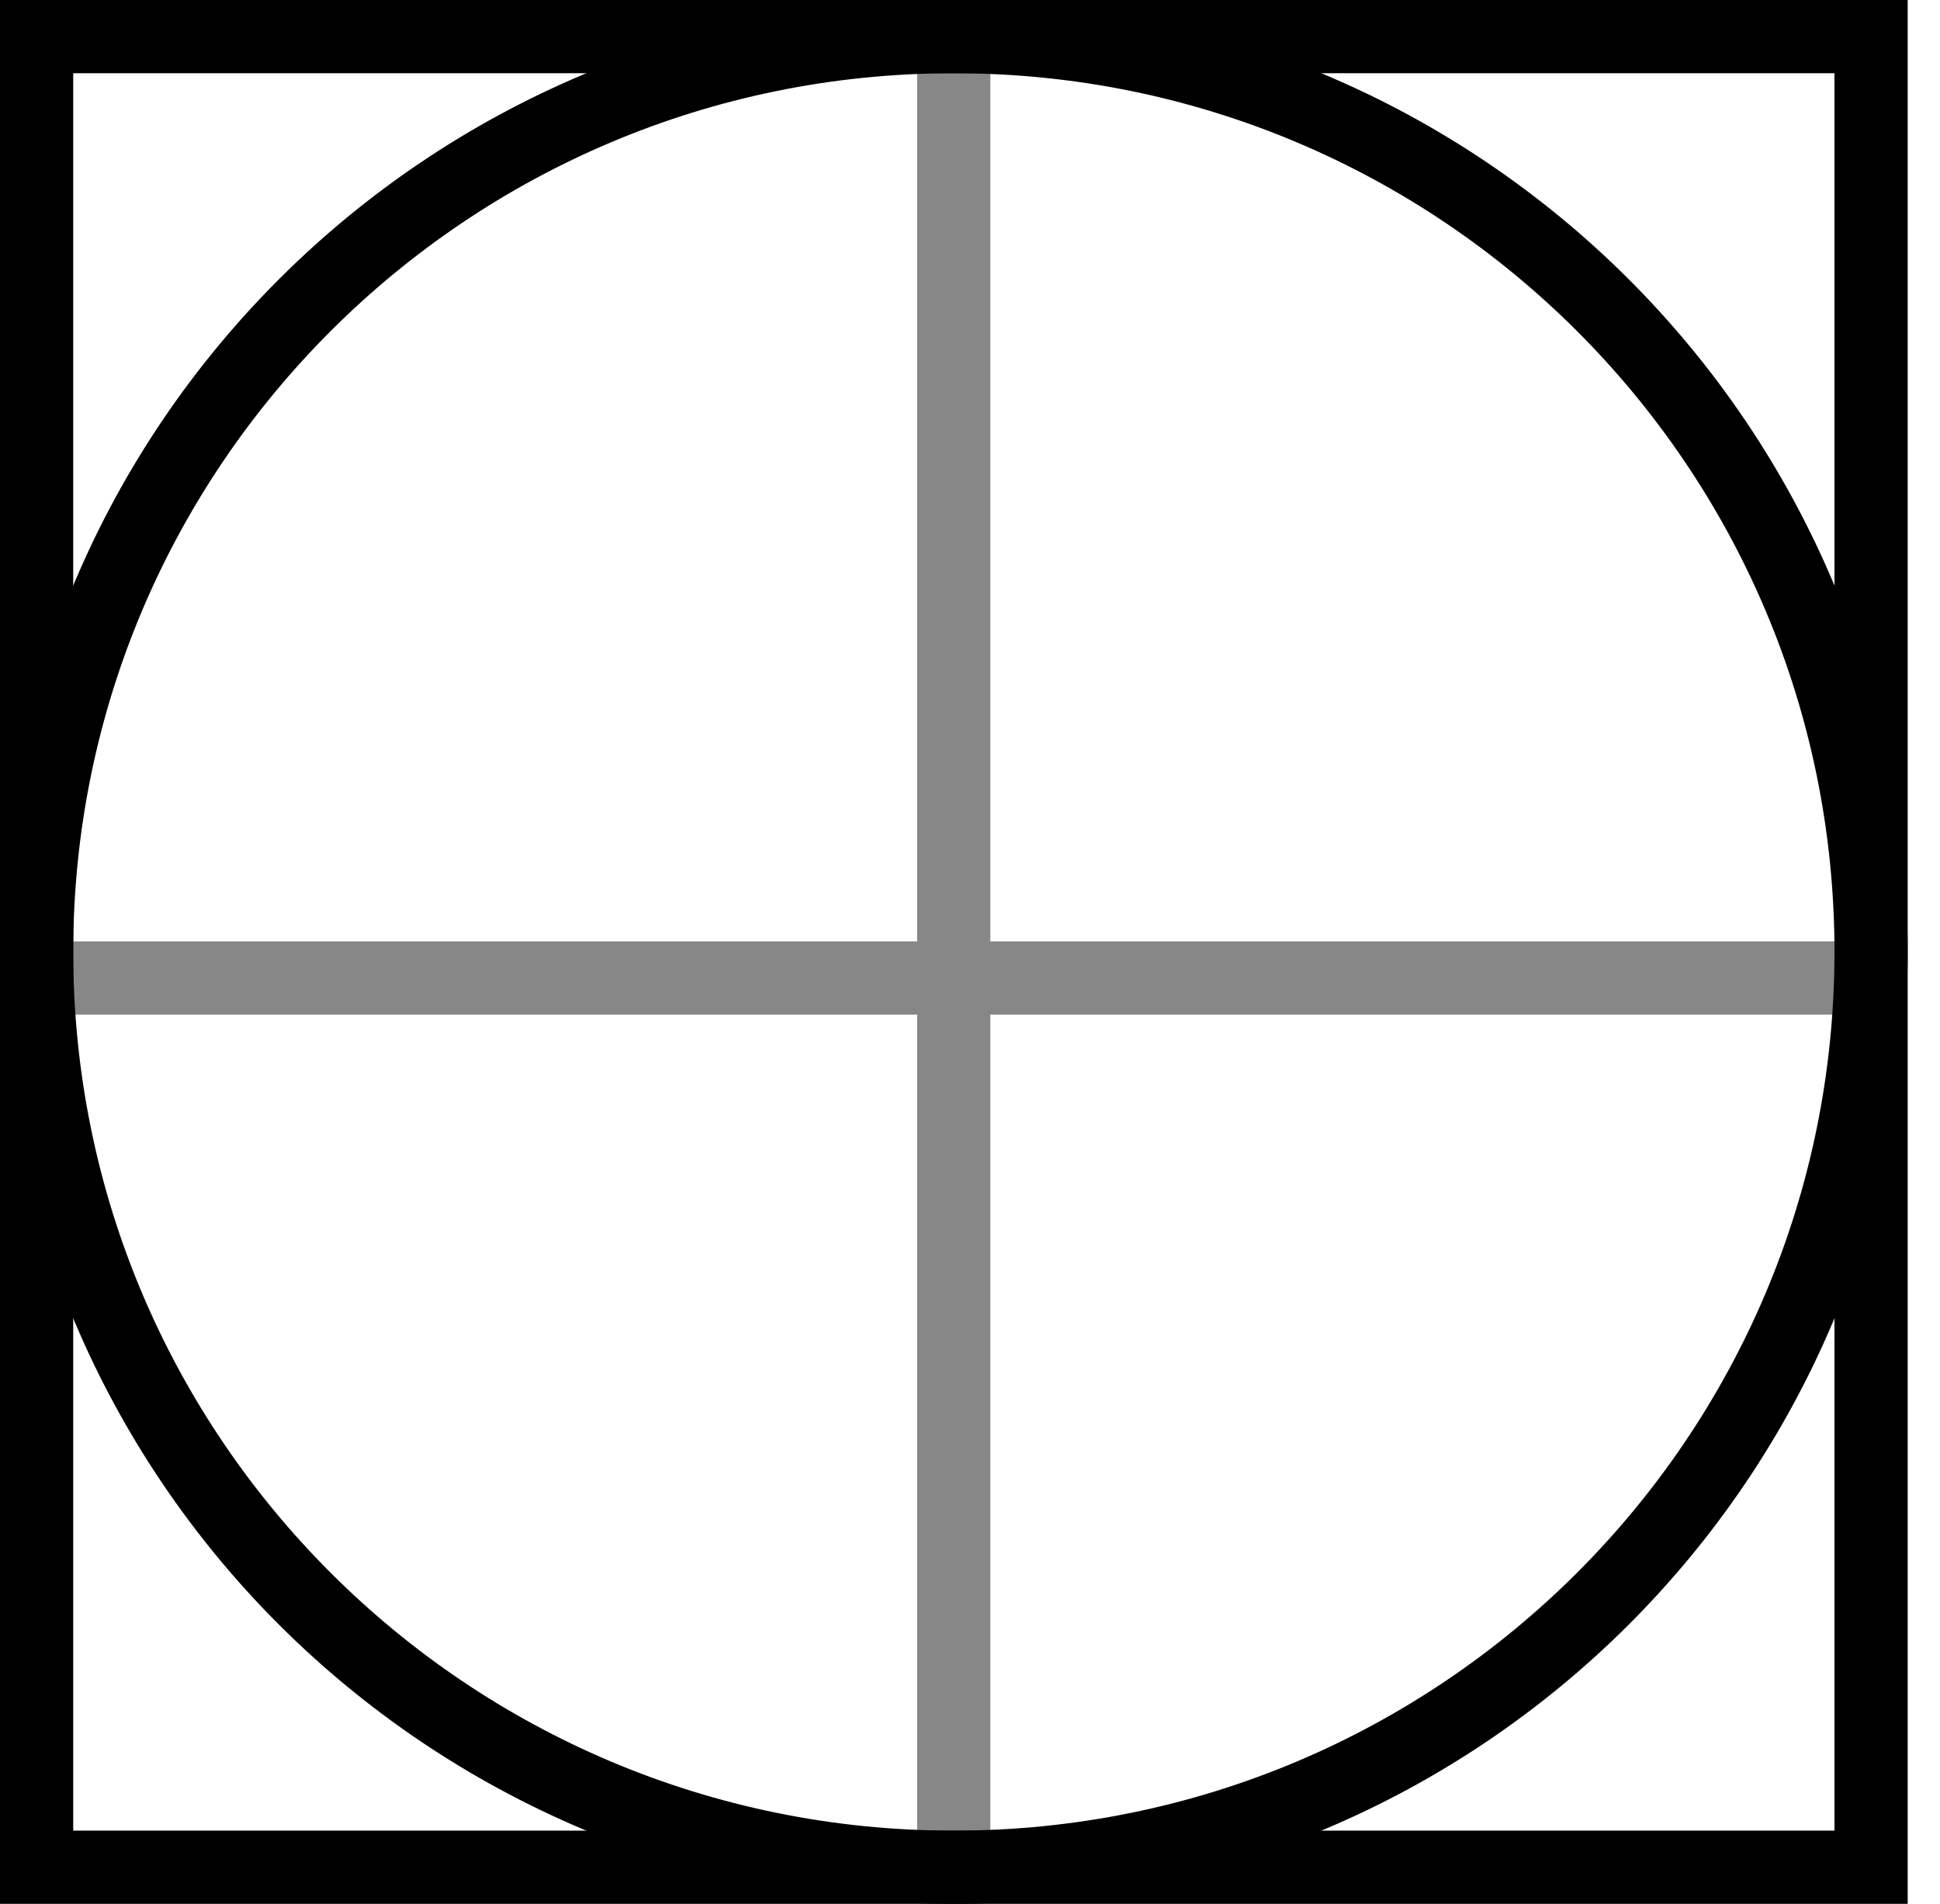
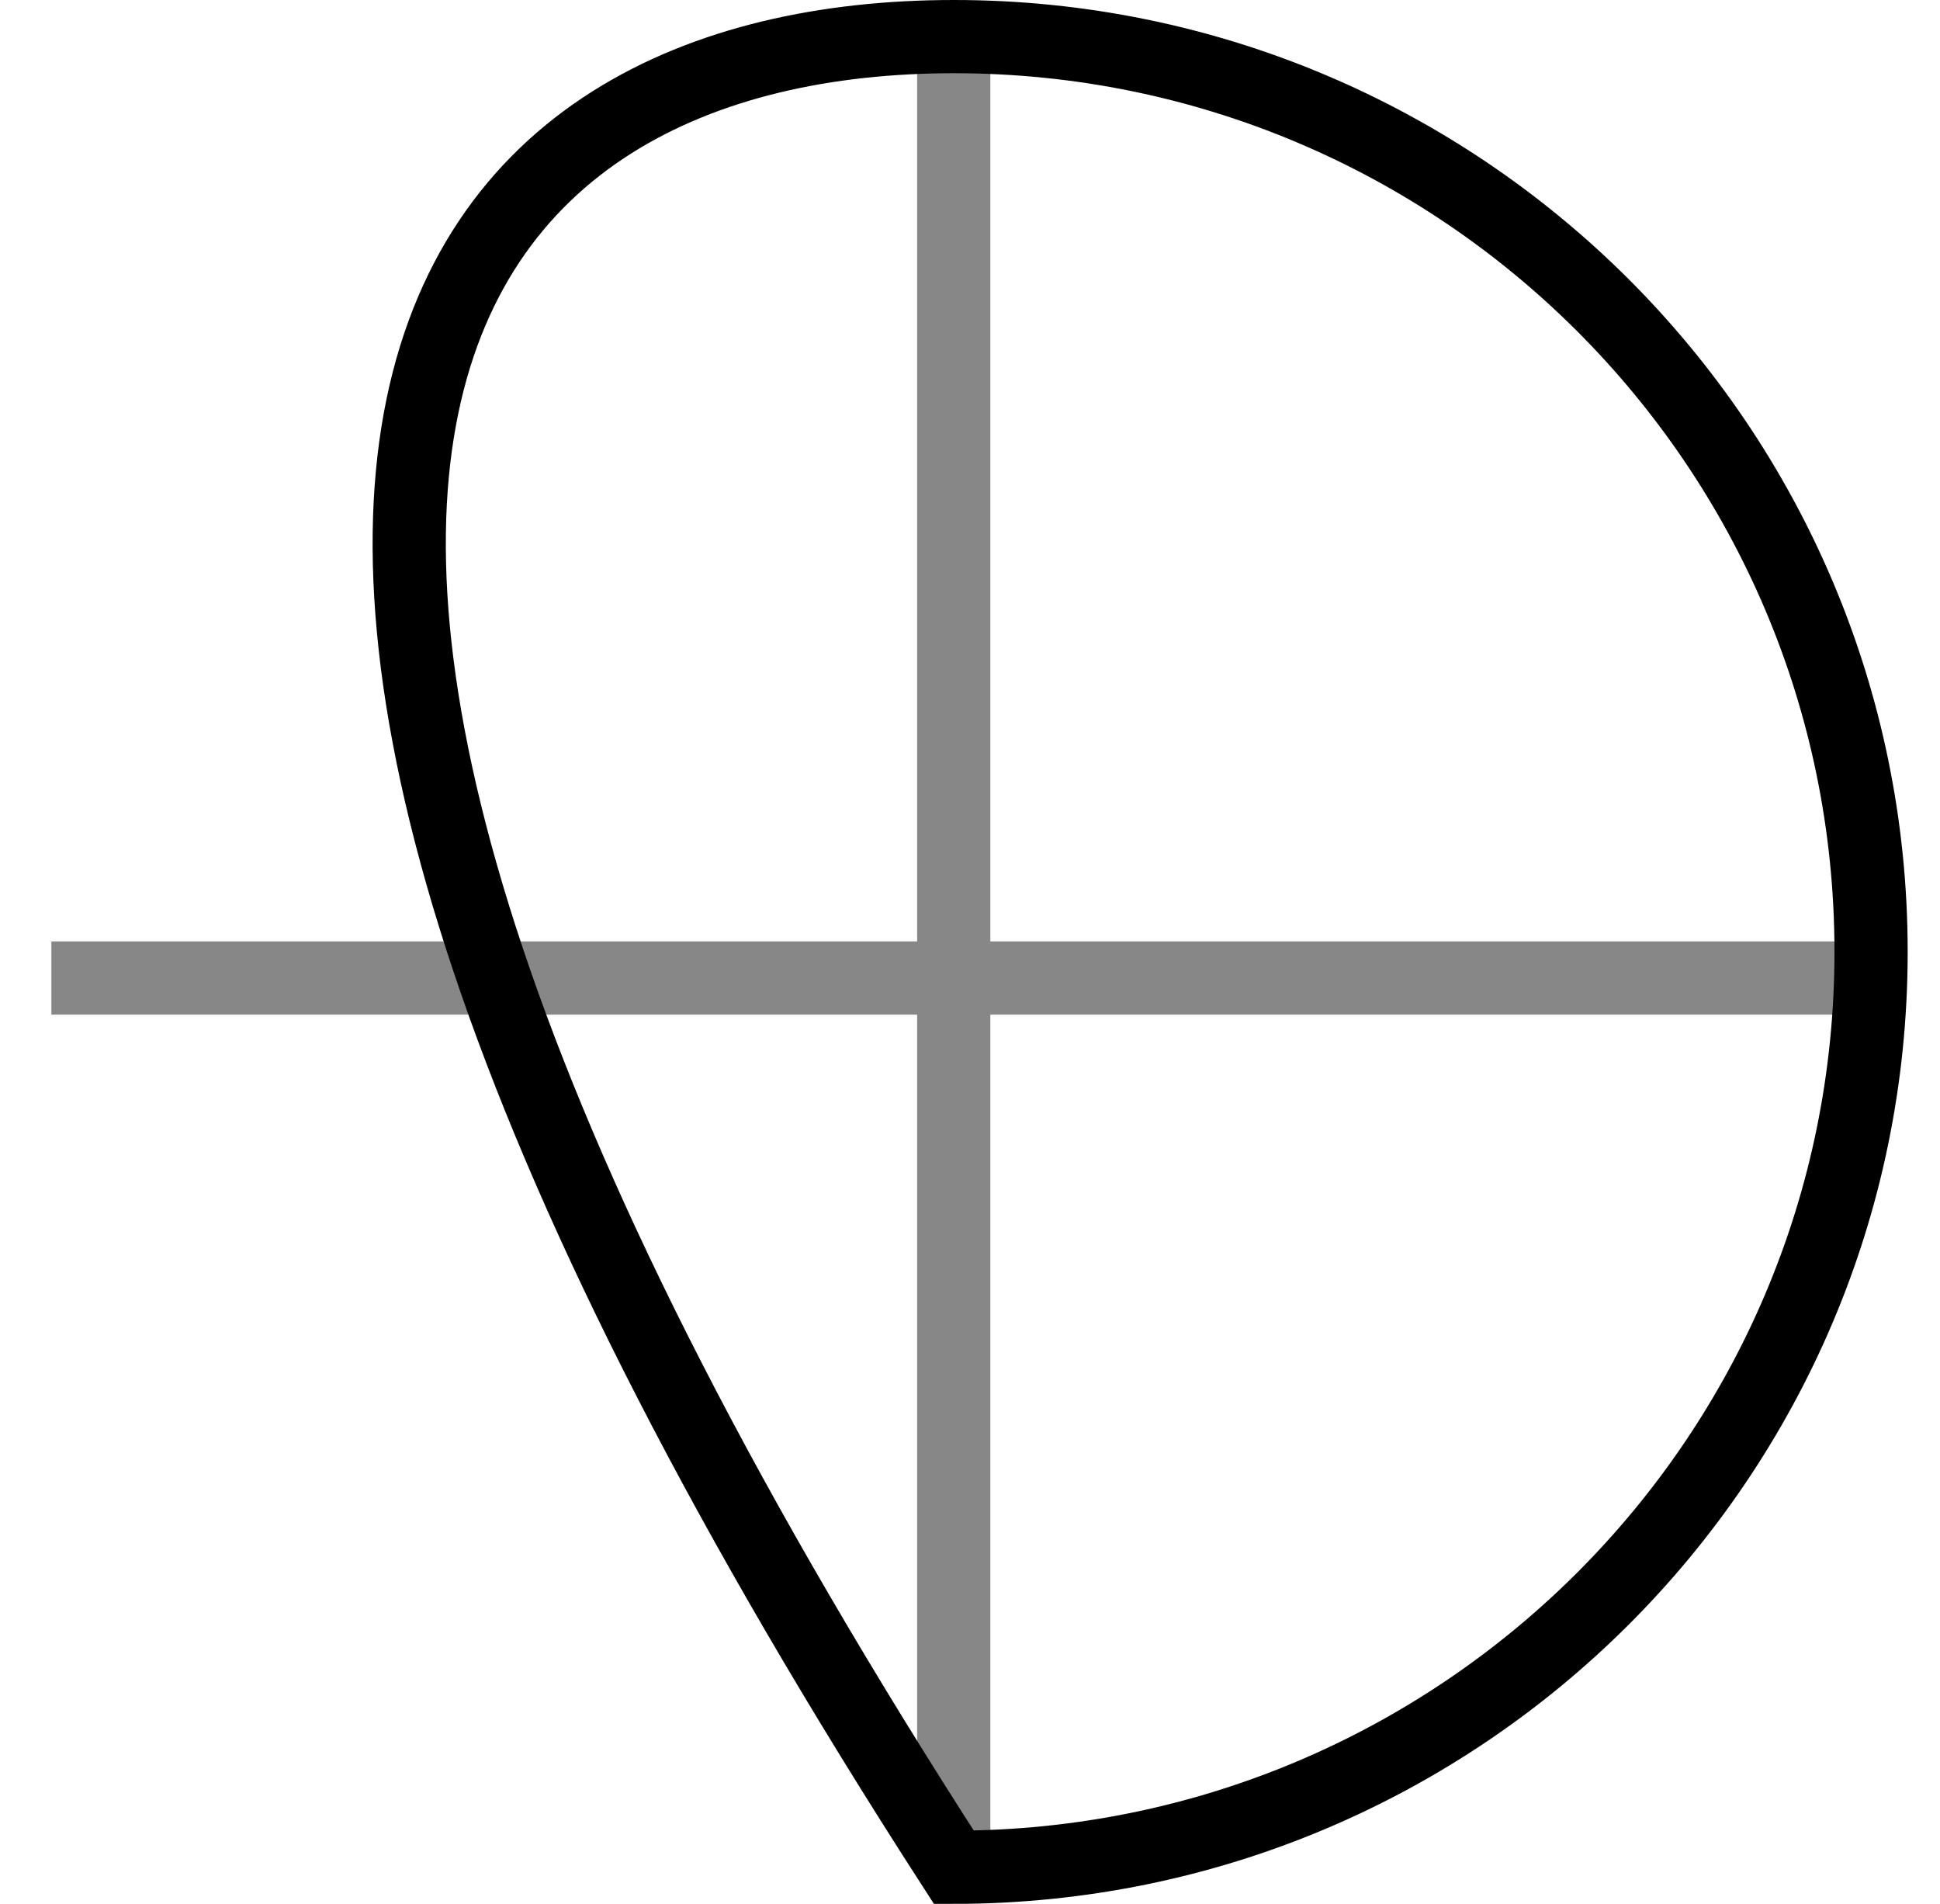
<svg xmlns="http://www.w3.org/2000/svg" width="53" height="52" viewBox="0 0 53 52" fill="none">
  <line x1="26.056" y1="1" x2="26.056" y2="51" stroke="#878787" stroke-width="2" />
  <line x1="51.515" y1="26.713" x2="1.403" y2="26.713" stroke="#878787" stroke-width="2" />
-   <path d="M51.117 26C51.117 39.805 39.9 51 26.059 51C12.217 51 1 39.805 1 26C1 12.195 12.217 1 26.059 1C39.9 1 51.117 12.195 51.117 26Z" stroke="black" stroke-width="2" />
-   <rect x="1" y="1" width="50.117" height="50" stroke="black" stroke-width="2" />
+   <path d="M51.117 26C51.117 39.805 39.9 51 26.059 51C1 12.195 12.217 1 26.059 1C39.9 1 51.117 12.195 51.117 26Z" stroke="black" stroke-width="2" />
</svg>